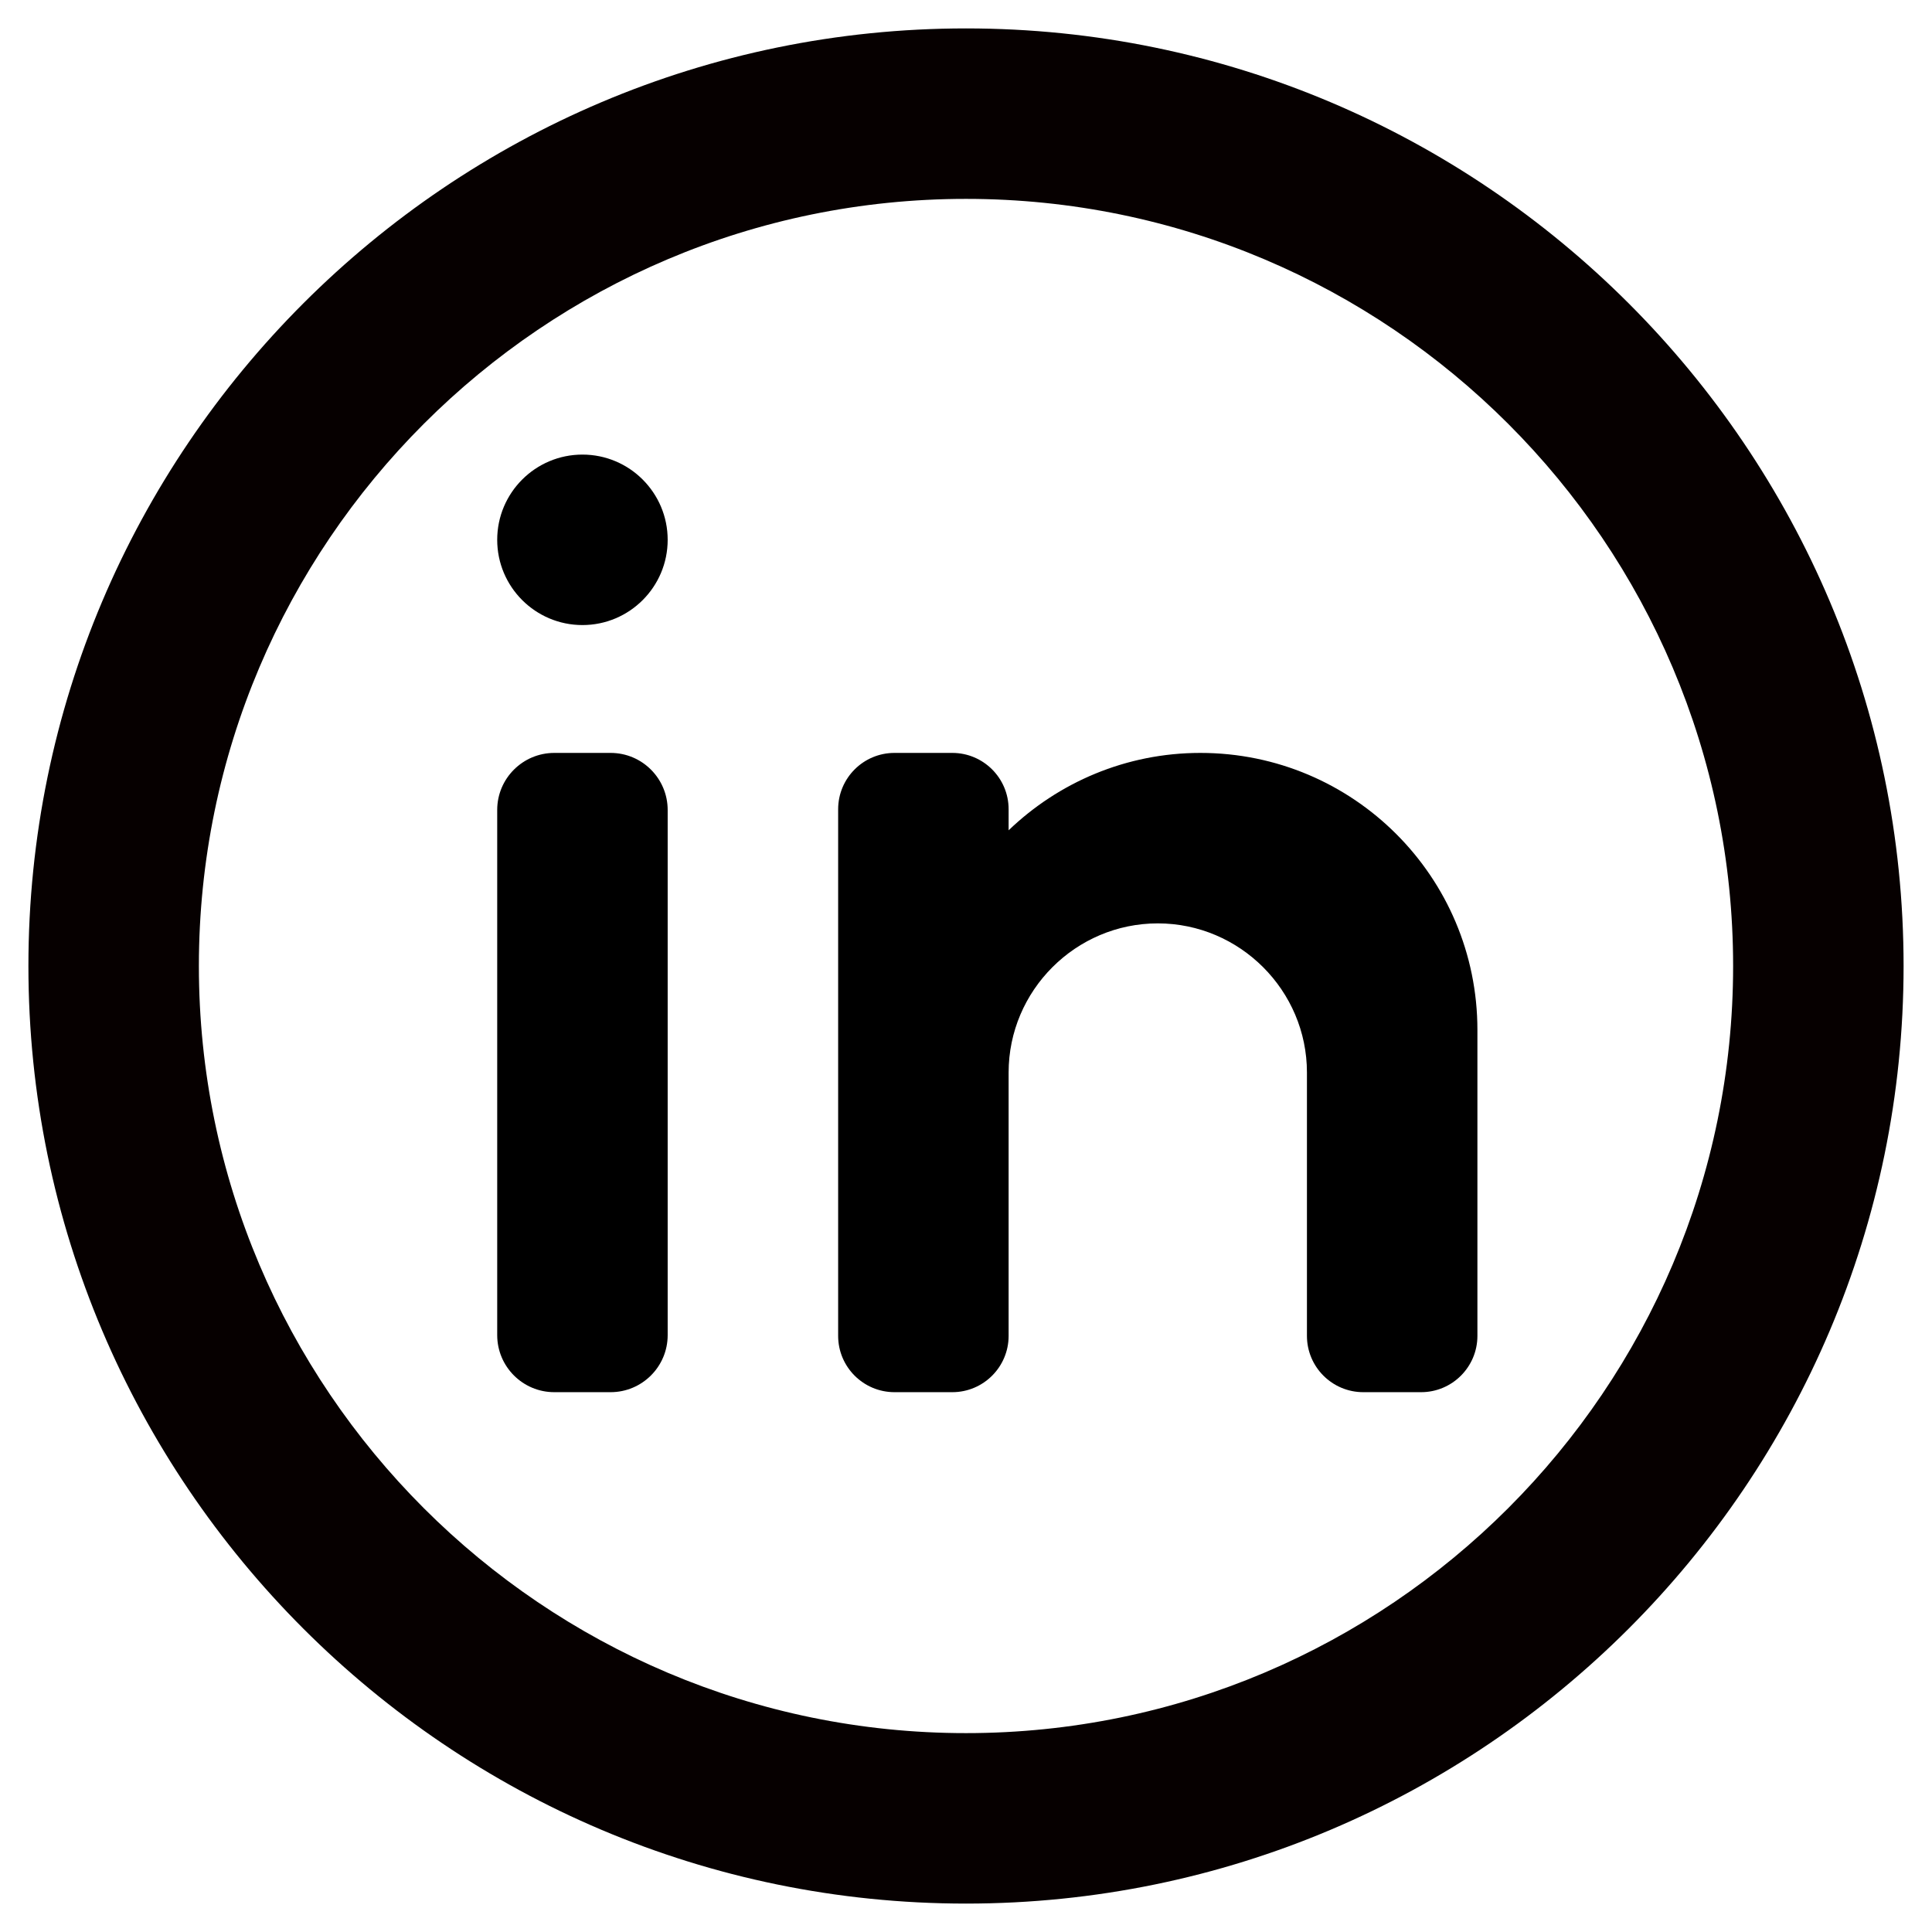
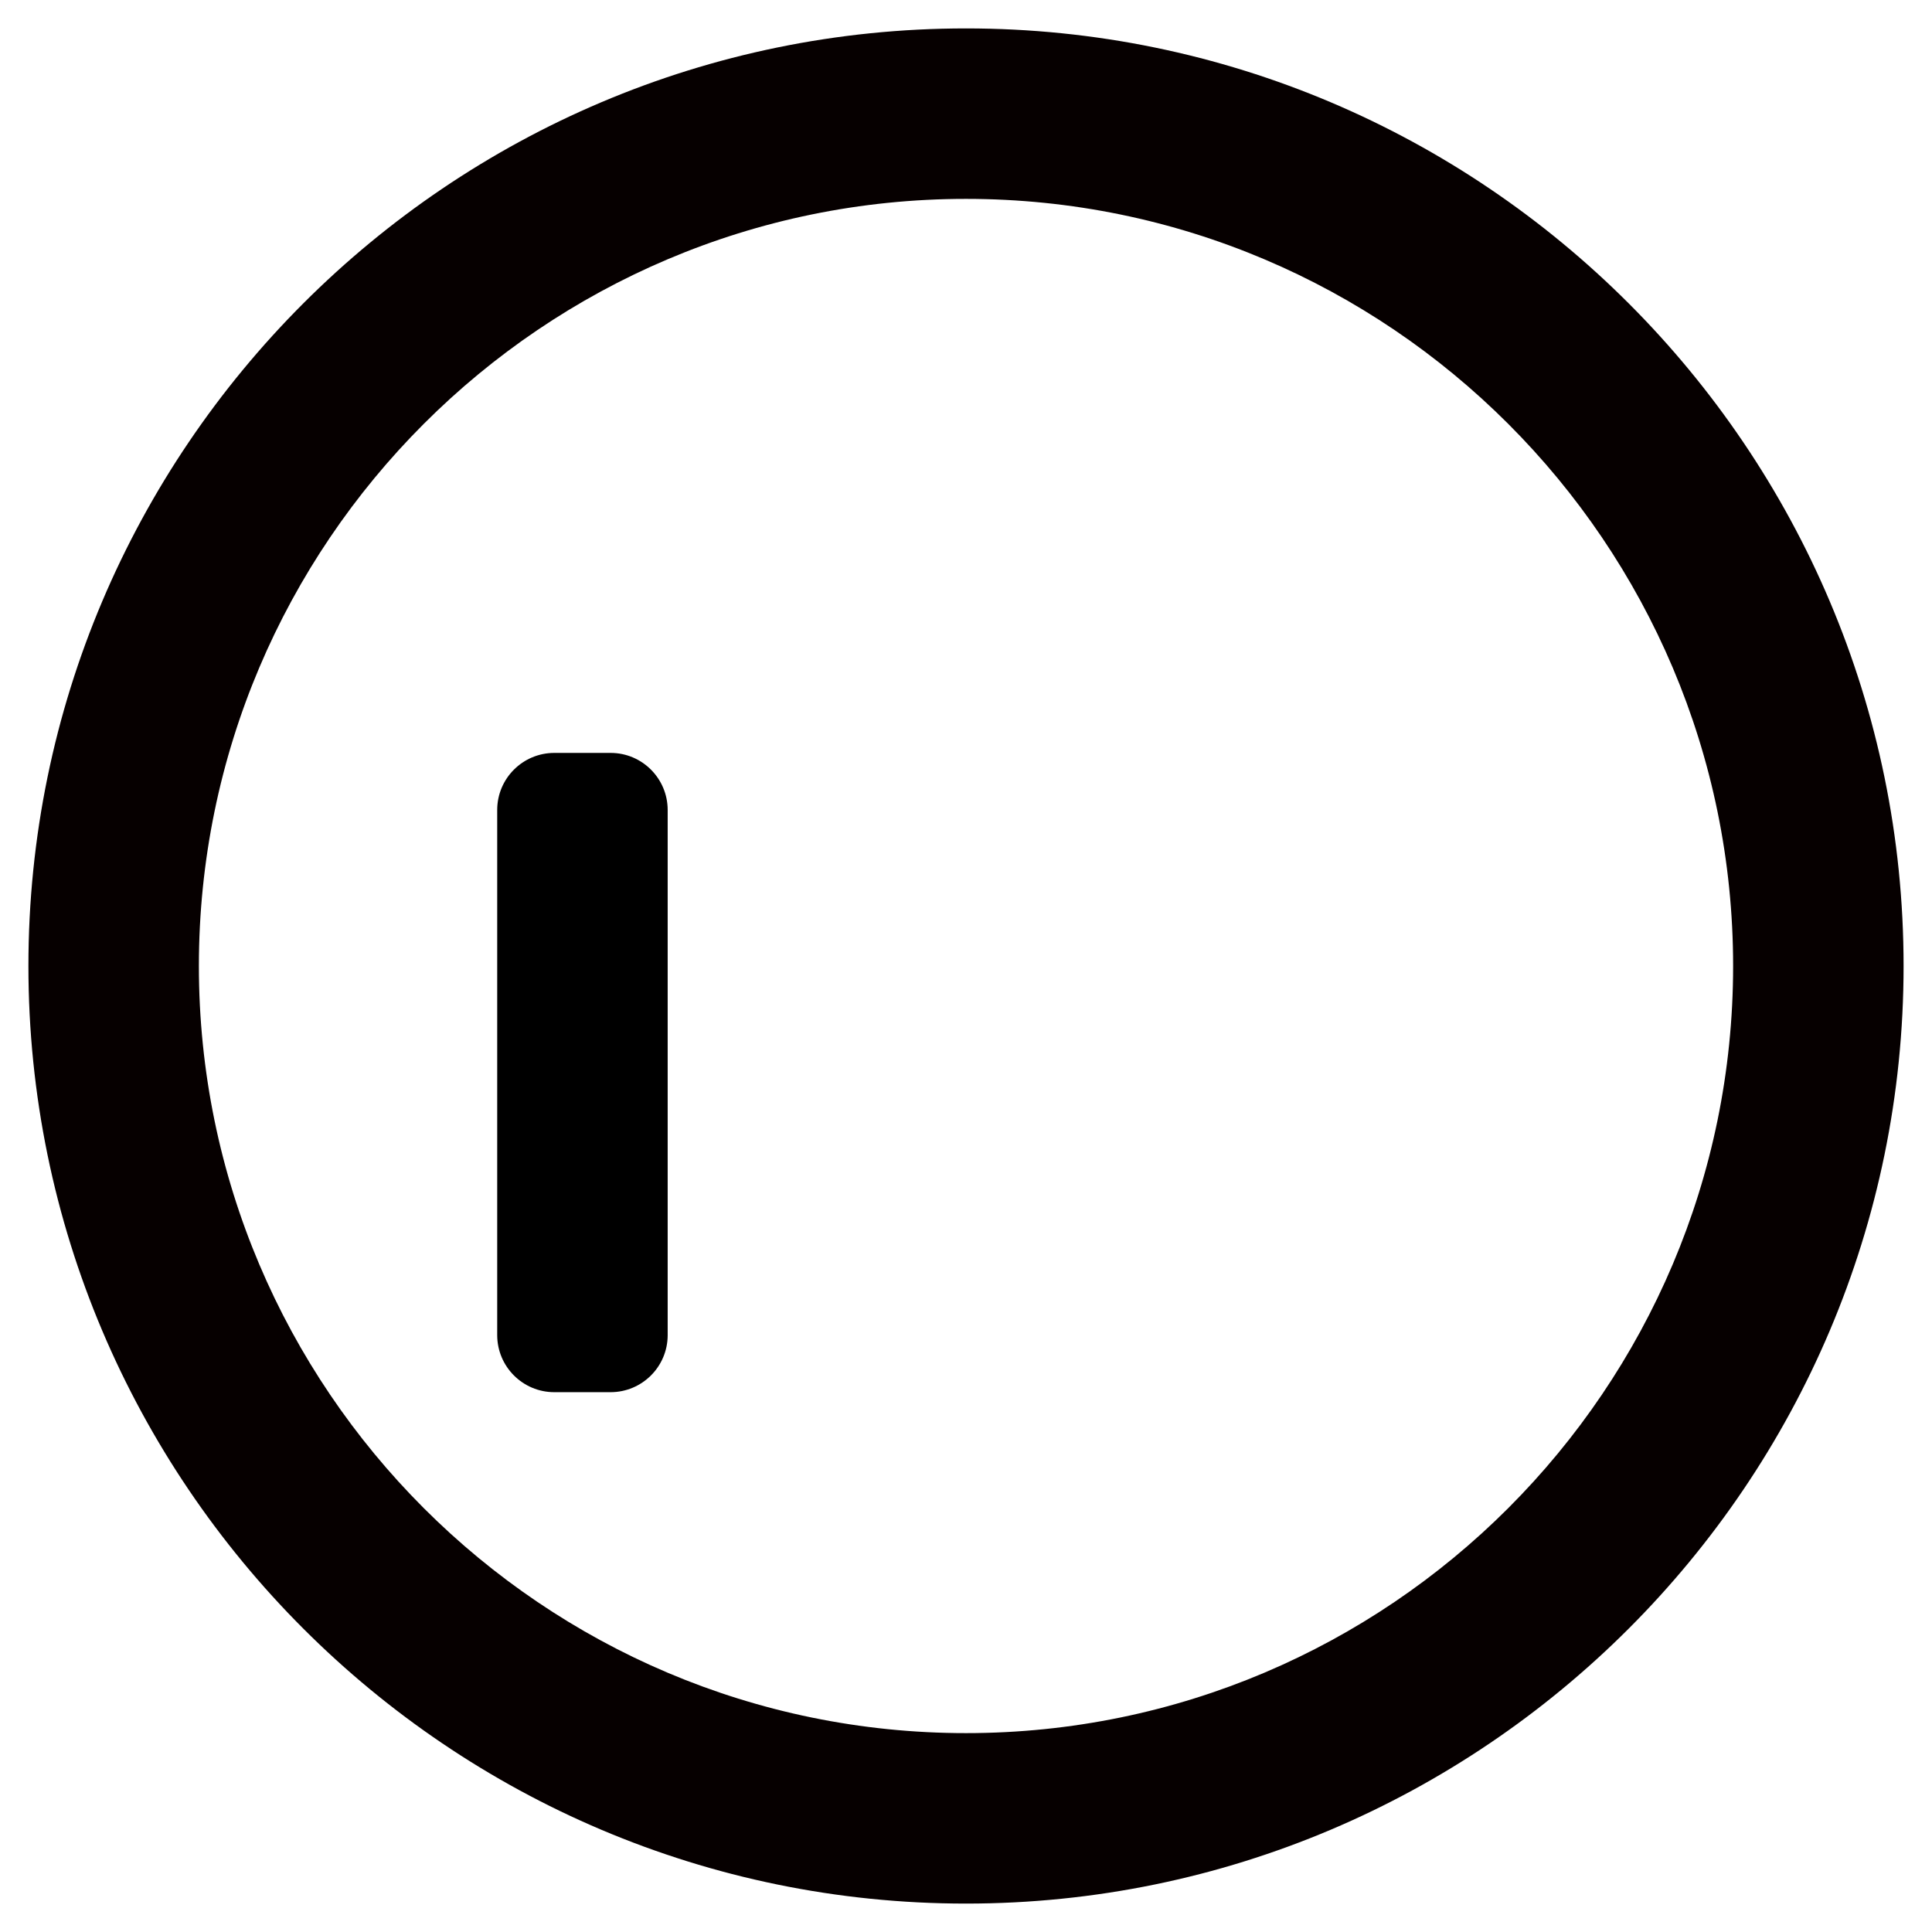
<svg xmlns="http://www.w3.org/2000/svg" width="34" height="34" viewBox="0 0 34 34" fill="none">
-   <path d="M21.125 13.25C23.817 13.25 26 15.432 26 18.125C26 18.125 26 21.718 26 23.509C26 24.056 25.556 24.5 25.009 24.5C24.682 24.5 24.319 24.5 23.991 24.5C23.444 24.5 23 24.056 23 23.509V18.875C23 17.431 21.819 16.25 20.375 16.25C18.931 16.25 17.75 17.431 17.75 18.875C17.75 18.875 17.75 21.895 17.75 23.509C17.75 24.056 17.306 24.5 16.759 24.5C16.432 24.5 16.069 24.5 15.742 24.5C15.194 24.5 14.75 24.056 14.75 23.509C14.75 21.377 14.75 16.374 14.75 14.242C14.75 13.694 15.194 13.25 15.741 13.25C16.068 13.25 16.431 13.25 16.759 13.25C17.306 13.25 17.75 13.694 17.75 14.241V14.612C18.626 13.771 19.814 13.25 21.125 13.25Z" fill="black" />
  <path d="M11.75 14.255C11.75 16.39 11.75 21.36 11.75 23.496C11.75 24.05 11.3 24.5 10.745 24.5C10.426 24.5 10.073 24.5 9.754 24.5C9.2 24.5 8.75 24.05 8.75 23.495C8.75 21.36 8.75 16.39 8.75 14.254C8.75 13.7 9.2 13.25 9.755 13.25C10.074 13.25 10.427 13.25 10.746 13.25C11.3 13.25 11.75 13.7 11.75 14.255Z" fill="black" />
-   <path fill-rule="evenodd" clip-rule="evenodd" d="M10.25 8C11.078 8 11.75 8.672 11.75 9.5C11.75 10.328 11.078 11 10.25 11C9.422 11 8.75 10.328 8.75 9.5C8.75 8.672 9.422 8 10.25 8Z" fill="black" />
  <path d="M17 33.5C7.902 33.5 0.5 26.098 0.5 17C0.5 7.902 7.902 0.5 17 0.5C26.098 0.5 33.5 7.902 33.5 17C33.5 26.098 26.098 33.5 17 33.5ZM17 3.5C9.556 3.5 3.5 9.556 3.5 17C3.5 24.444 9.556 30.5 17 30.5C24.444 30.5 30.5 24.444 30.5 17C30.5 9.556 24.444 3.5 17 3.5Z" fill="#060000" />
</svg>